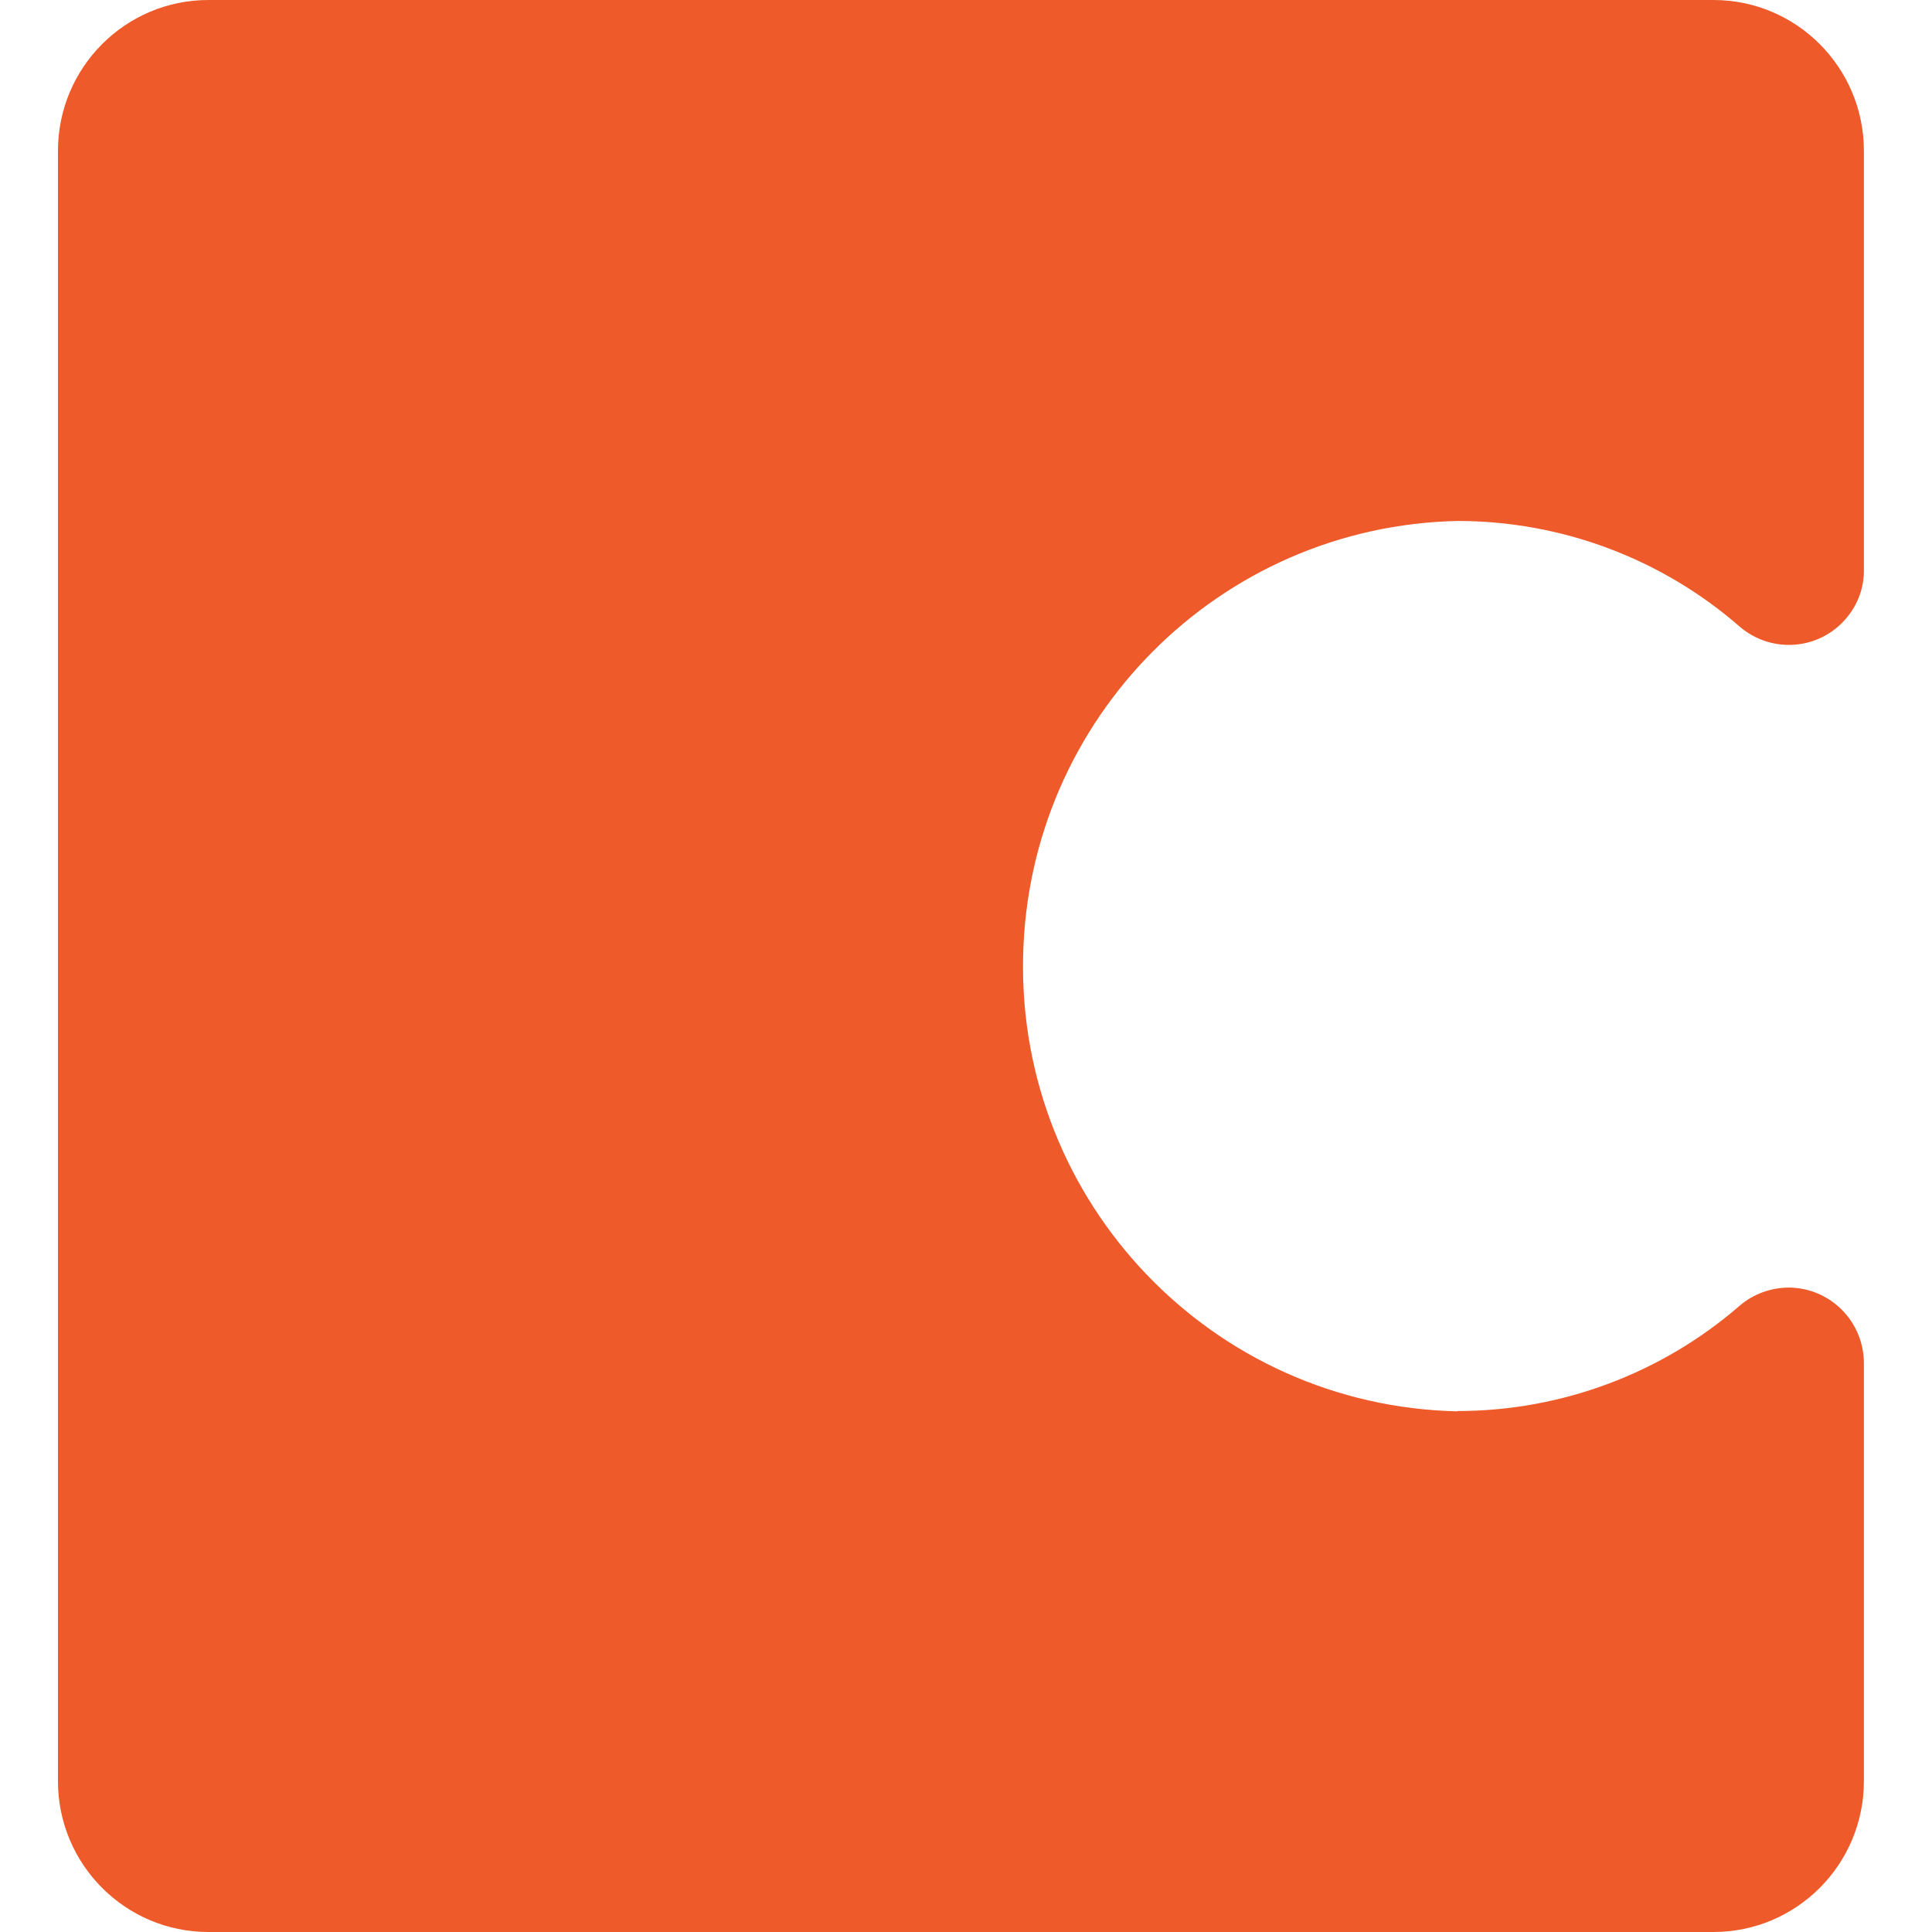
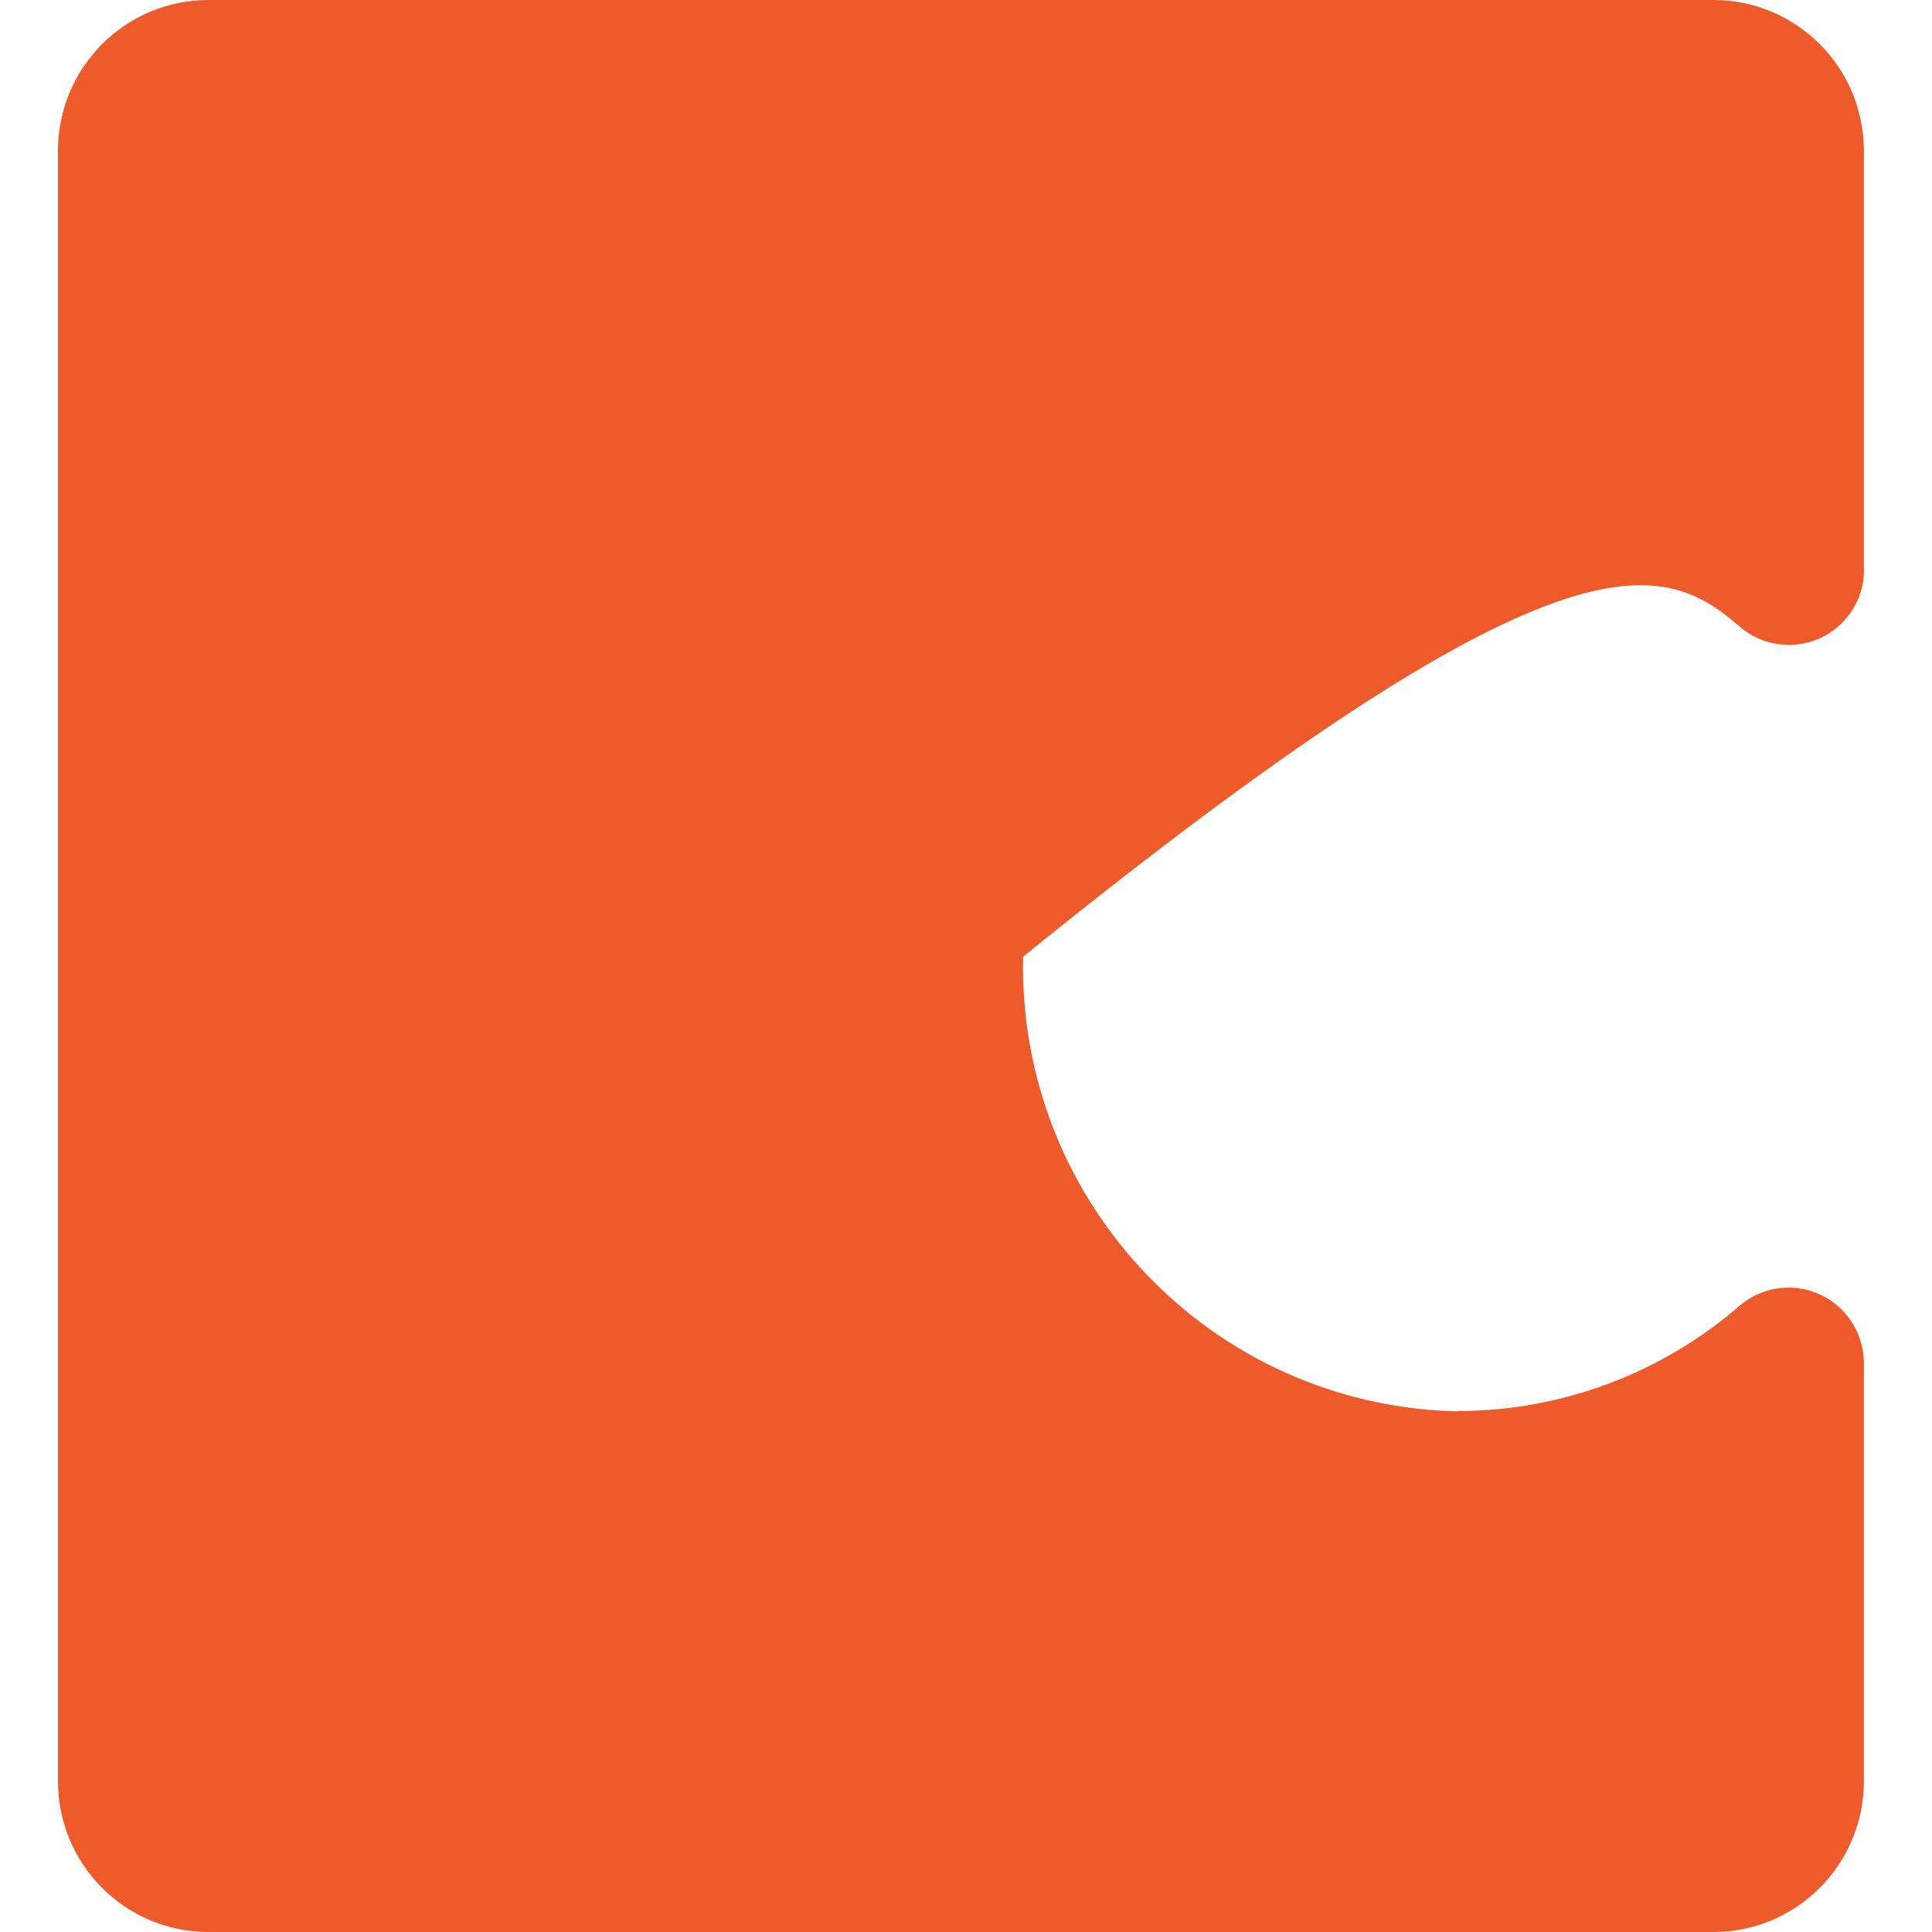
<svg xmlns="http://www.w3.org/2000/svg" width="100" height="100" viewBox="0 0 100 100" fill="none">
-   <path d="M75.44 73.051C62.748 72.773 52.679 62.249 52.956 49.518C53.216 37.163 63.139 27.227 75.44 26.965C80.817 26.965 86.015 28.91 90.072 32.456C91.718 33.845 94.178 33.649 95.563 31.999C96.166 31.296 96.492 30.397 96.475 29.466V7.812C96.475 3.497 92.989 0 88.687 0H10.788C6.487 0 3 3.497 3 7.812V92.188C3 96.503 6.487 100 10.788 100H88.687C92.989 100 96.475 96.503 96.475 92.188V70.567C96.475 68.41 94.748 66.661 92.598 66.645C91.669 66.645 90.773 66.972 90.072 67.56C86.015 71.09 80.817 73.035 75.44 73.035V73.051Z" fill="#EE5A29" />
+   <path d="M75.44 73.051C62.748 72.773 52.679 62.249 52.956 49.518C80.817 26.965 86.015 28.91 90.072 32.456C91.718 33.845 94.178 33.649 95.563 31.999C96.166 31.296 96.492 30.397 96.475 29.466V7.812C96.475 3.497 92.989 0 88.687 0H10.788C6.487 0 3 3.497 3 7.812V92.188C3 96.503 6.487 100 10.788 100H88.687C92.989 100 96.475 96.503 96.475 92.188V70.567C96.475 68.41 94.748 66.661 92.598 66.645C91.669 66.645 90.773 66.972 90.072 67.56C86.015 71.09 80.817 73.035 75.44 73.035V73.051Z" fill="#EE5A29" />
</svg>